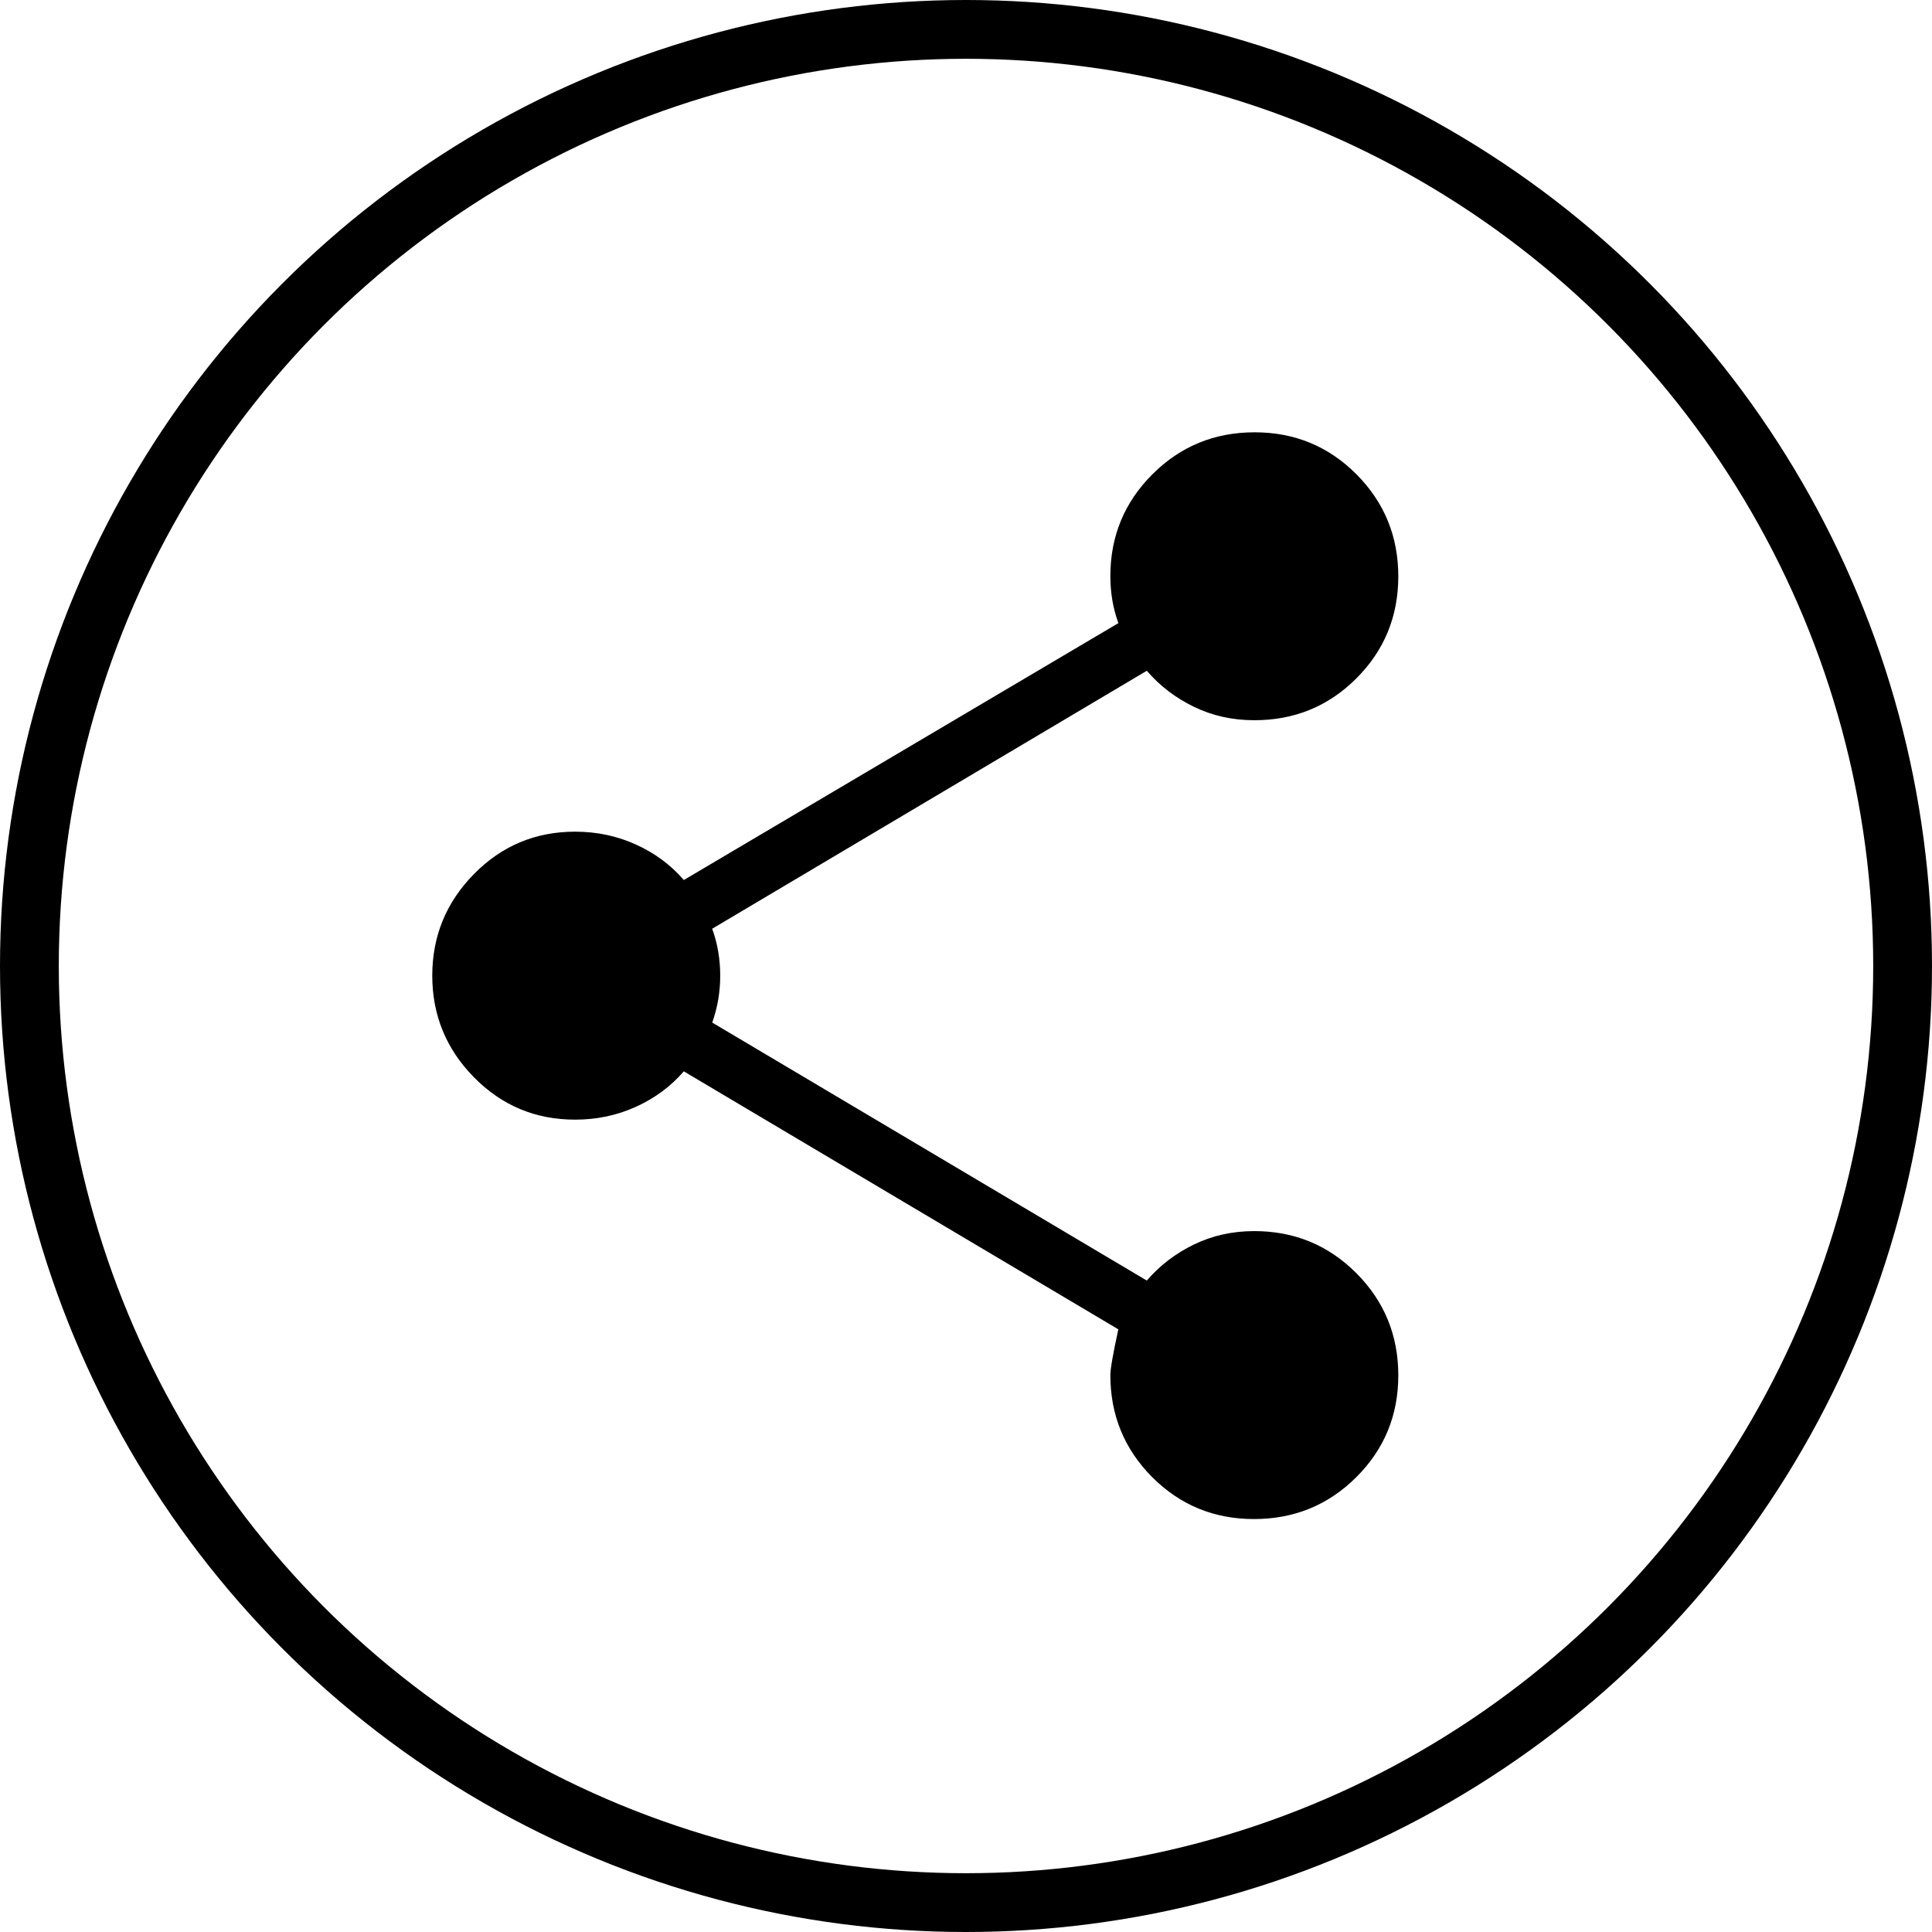
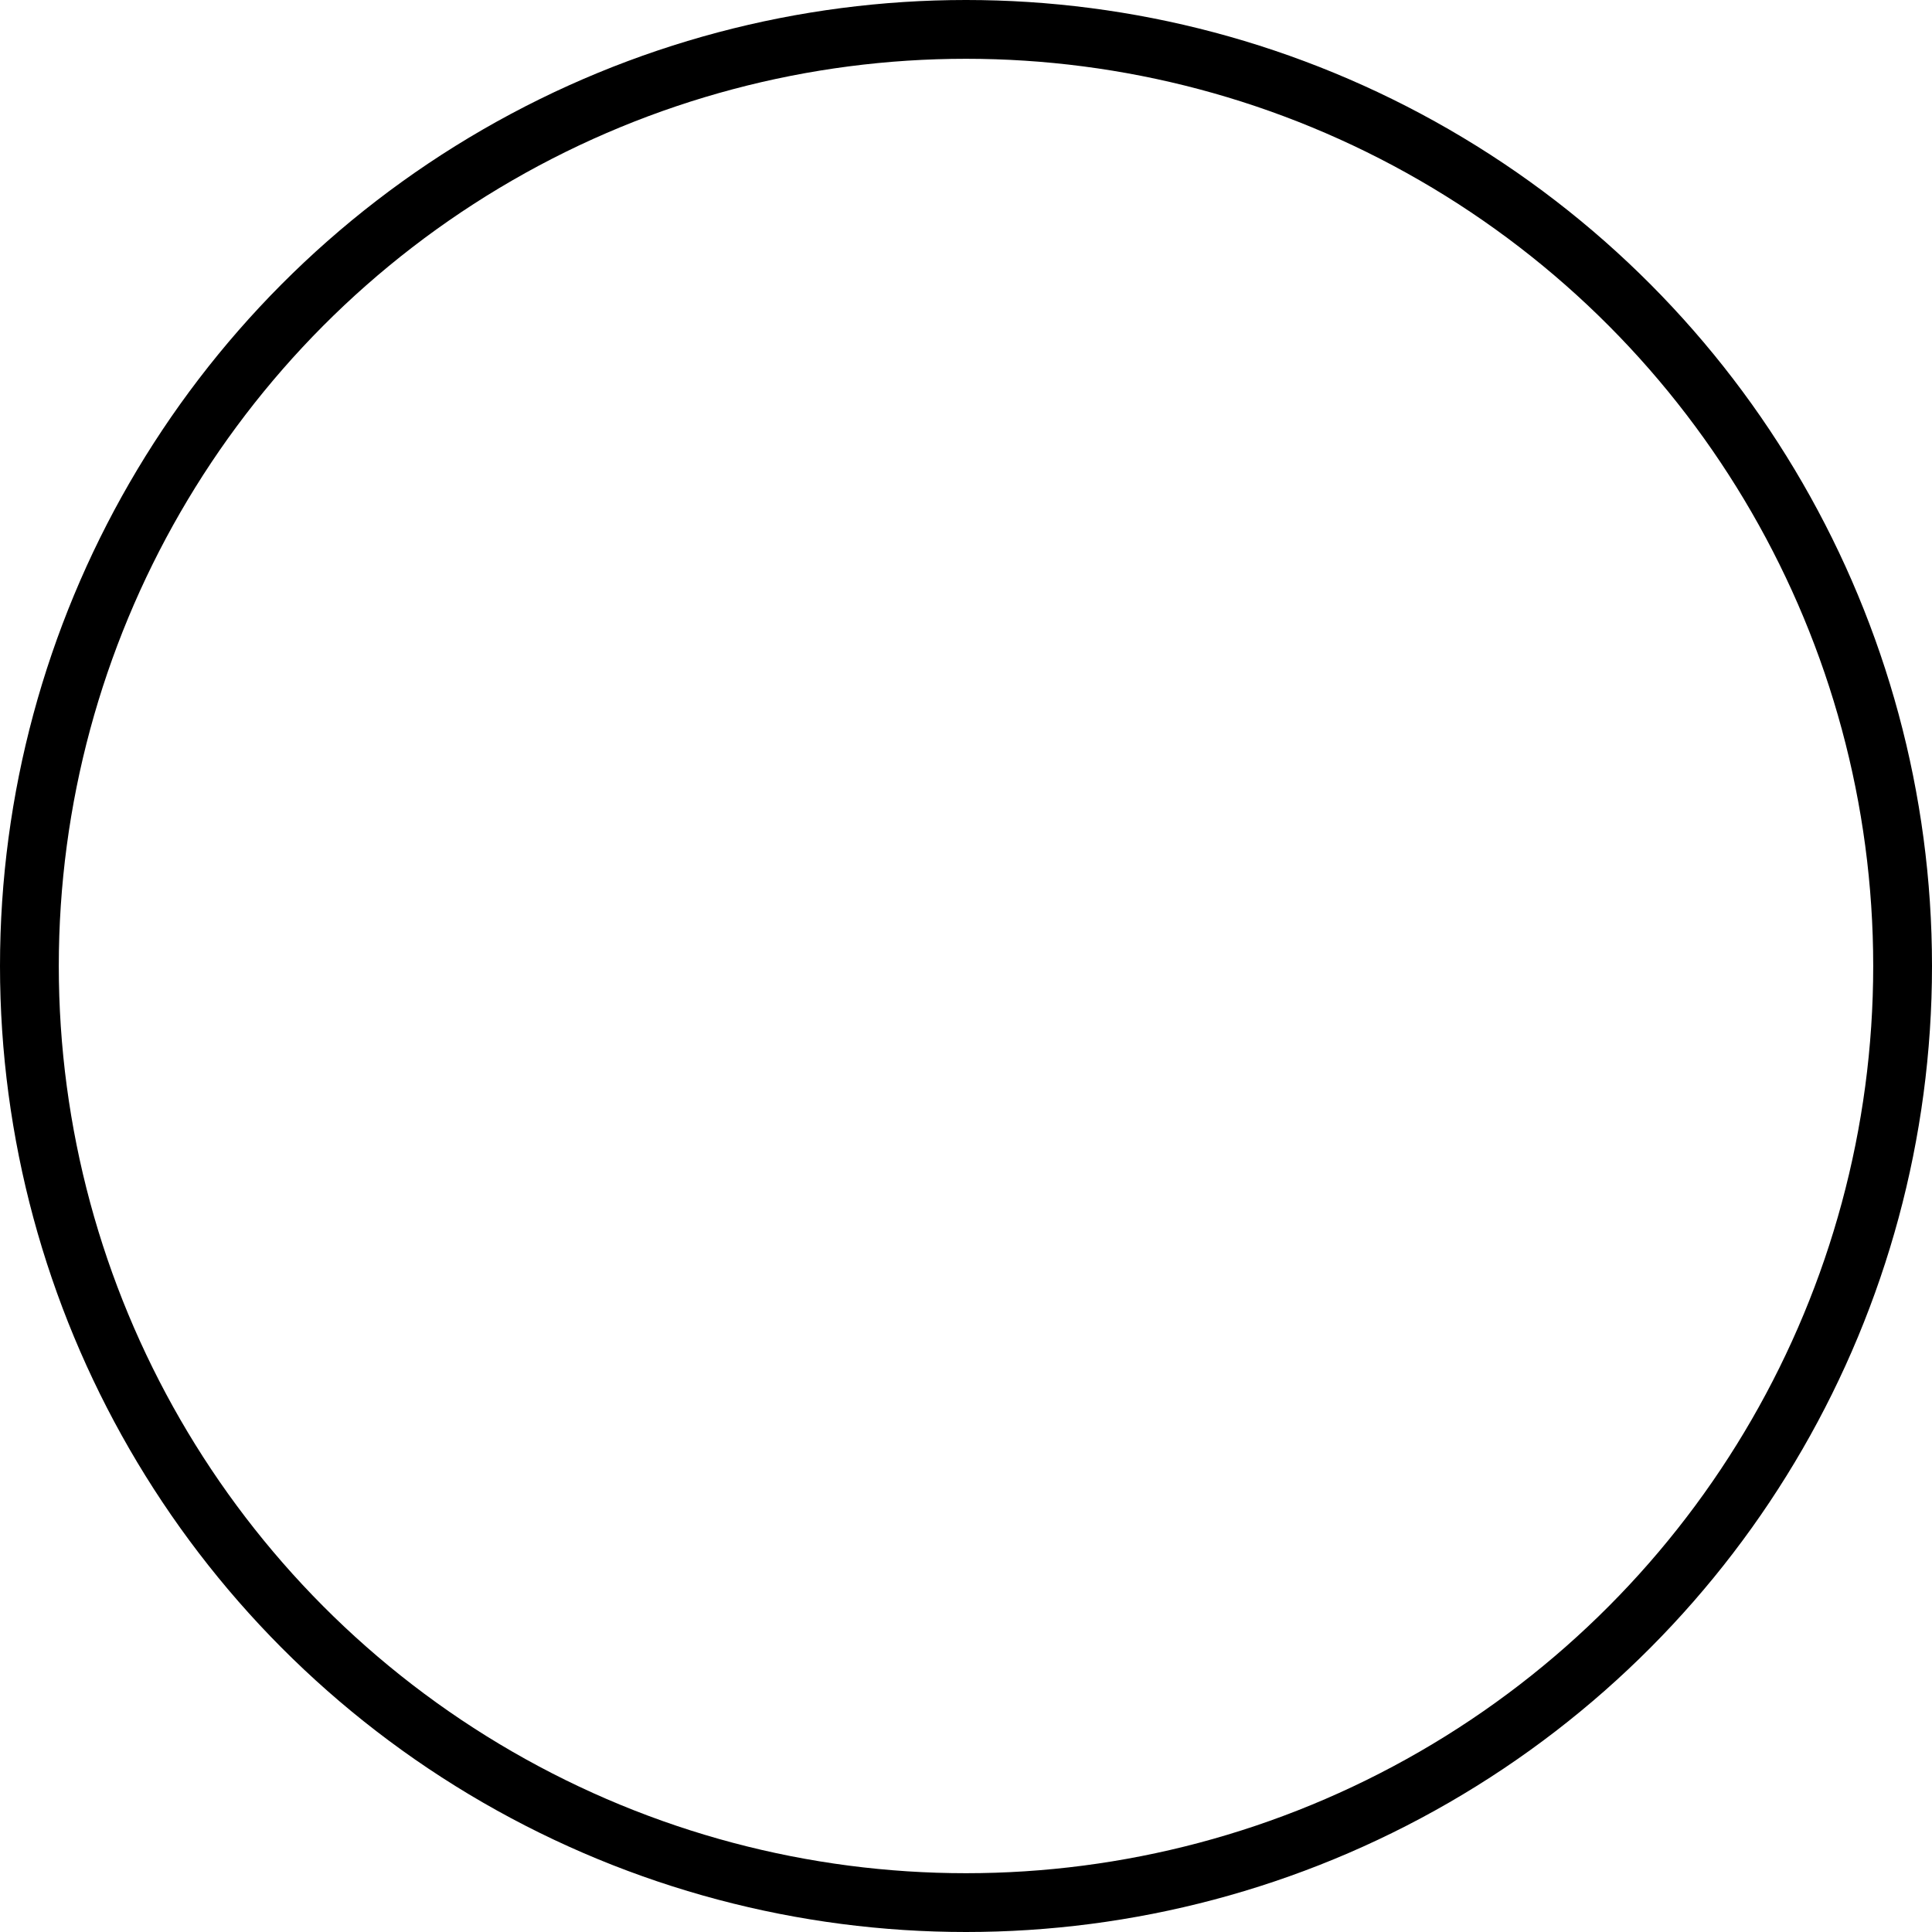
<svg xmlns="http://www.w3.org/2000/svg" width="70" height="70" viewBox="0 0 70 70" fill="none">
-   <path d="M45.434 55.038C43.985 55.038 42.755 54.531 41.744 53.517C40.735 52.502 40.23 51.27 40.23 49.82C40.23 49.602 40.327 49.05 40.519 48.164L24.776 38.817C24.303 39.363 23.725 39.791 23.041 40.101C22.357 40.412 21.623 40.567 20.838 40.567C19.4 40.567 18.178 40.055 17.172 39.032C16.166 38.008 15.662 36.781 15.662 35.35C15.662 33.919 16.166 32.692 17.172 31.669C18.178 30.645 19.4 30.133 20.838 30.133C21.621 30.133 22.355 30.288 23.041 30.599C23.726 30.91 24.305 31.338 24.776 31.885L40.521 22.577C40.419 22.294 40.346 22.014 40.3 21.735C40.254 21.455 40.23 21.169 40.23 20.878C40.23 19.43 40.739 18.198 41.755 17.183C42.771 16.169 44.005 15.663 45.456 15.663C46.907 15.663 48.138 16.171 49.149 17.187C50.159 18.204 50.664 19.438 50.663 20.889C50.661 22.34 50.154 23.57 49.142 24.581C48.13 25.592 46.898 26.096 45.445 26.095C44.655 26.095 43.926 25.933 43.258 25.609C42.59 25.285 42.021 24.85 41.551 24.303L25.804 33.65C25.906 33.933 25.98 34.215 26.025 34.495C26.071 34.773 26.095 35.058 26.095 35.35C26.095 35.642 26.071 35.927 26.025 36.205C25.978 36.484 25.905 36.765 25.806 37.05L41.551 46.397C42.023 45.85 42.591 45.415 43.258 45.091C43.926 44.767 44.655 44.605 45.445 44.605C46.895 44.605 48.127 45.113 49.142 46.128C50.156 47.146 50.663 48.38 50.663 49.831C50.663 51.282 50.154 52.513 49.138 53.524C48.121 54.535 46.885 55.039 45.434 55.038Z" fill="black" />
  <circle cx="35" cy="35" r="33.935" stroke="black" stroke-width="2.13" />
</svg>